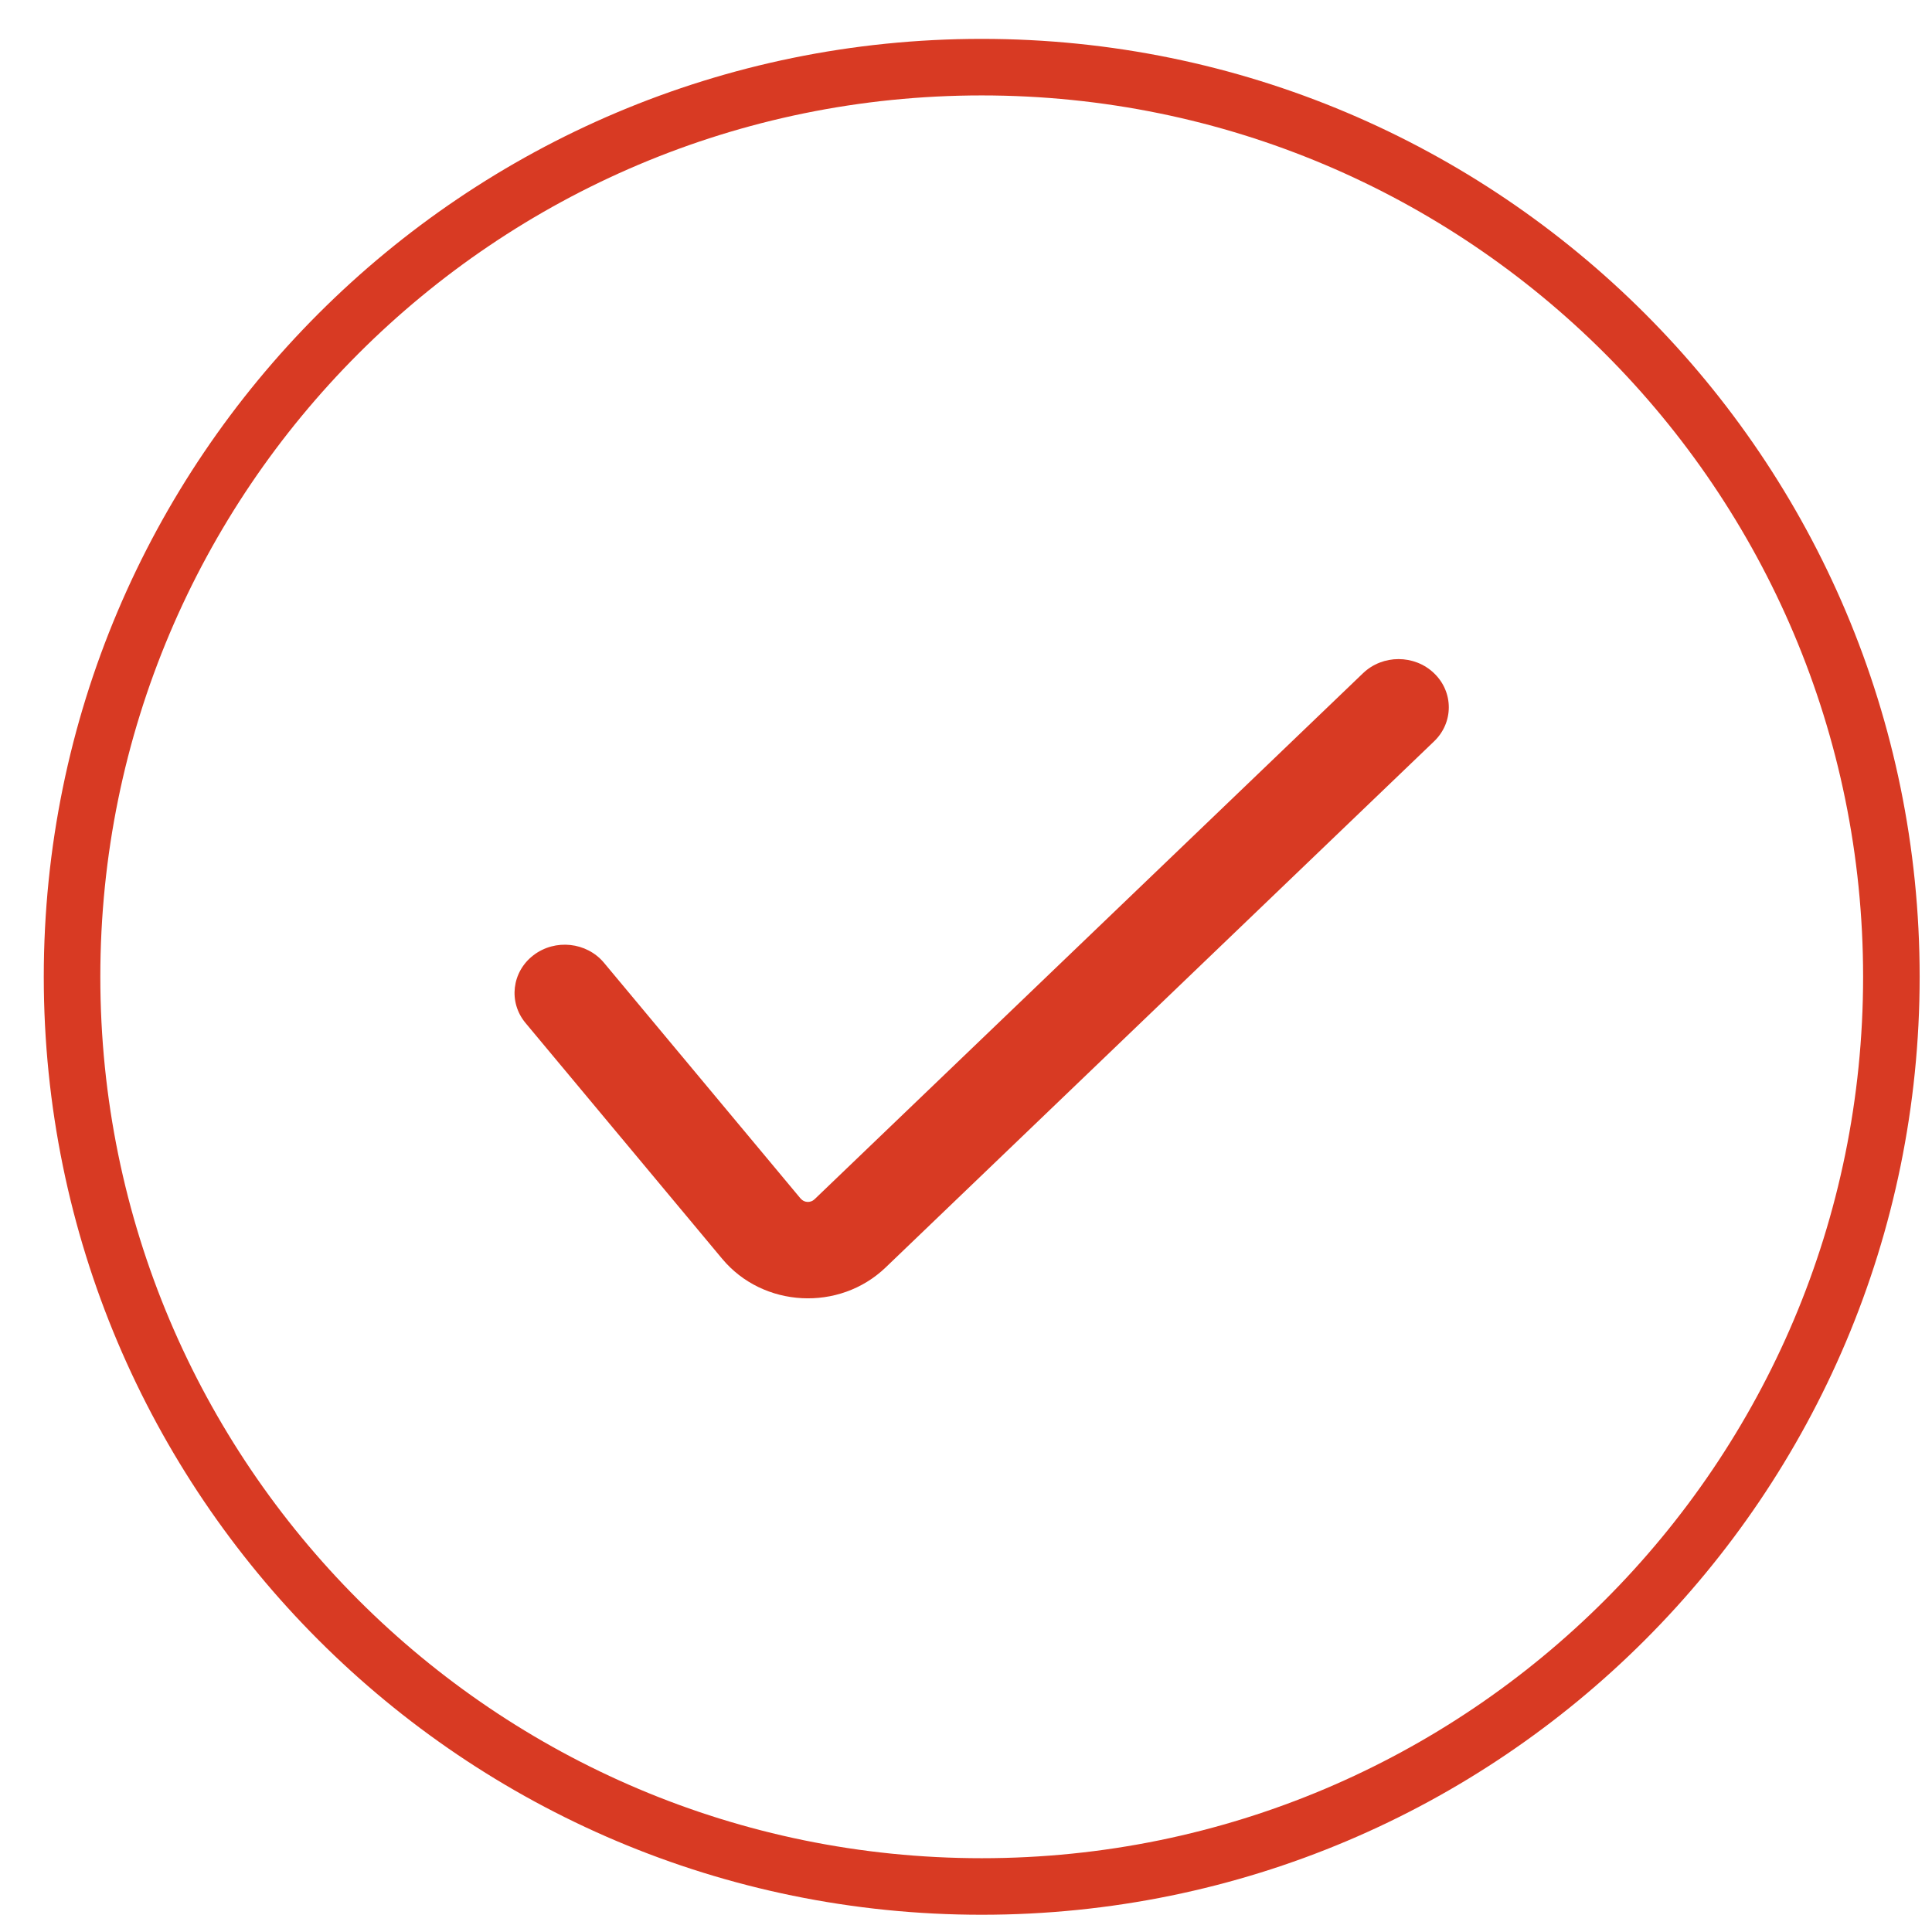
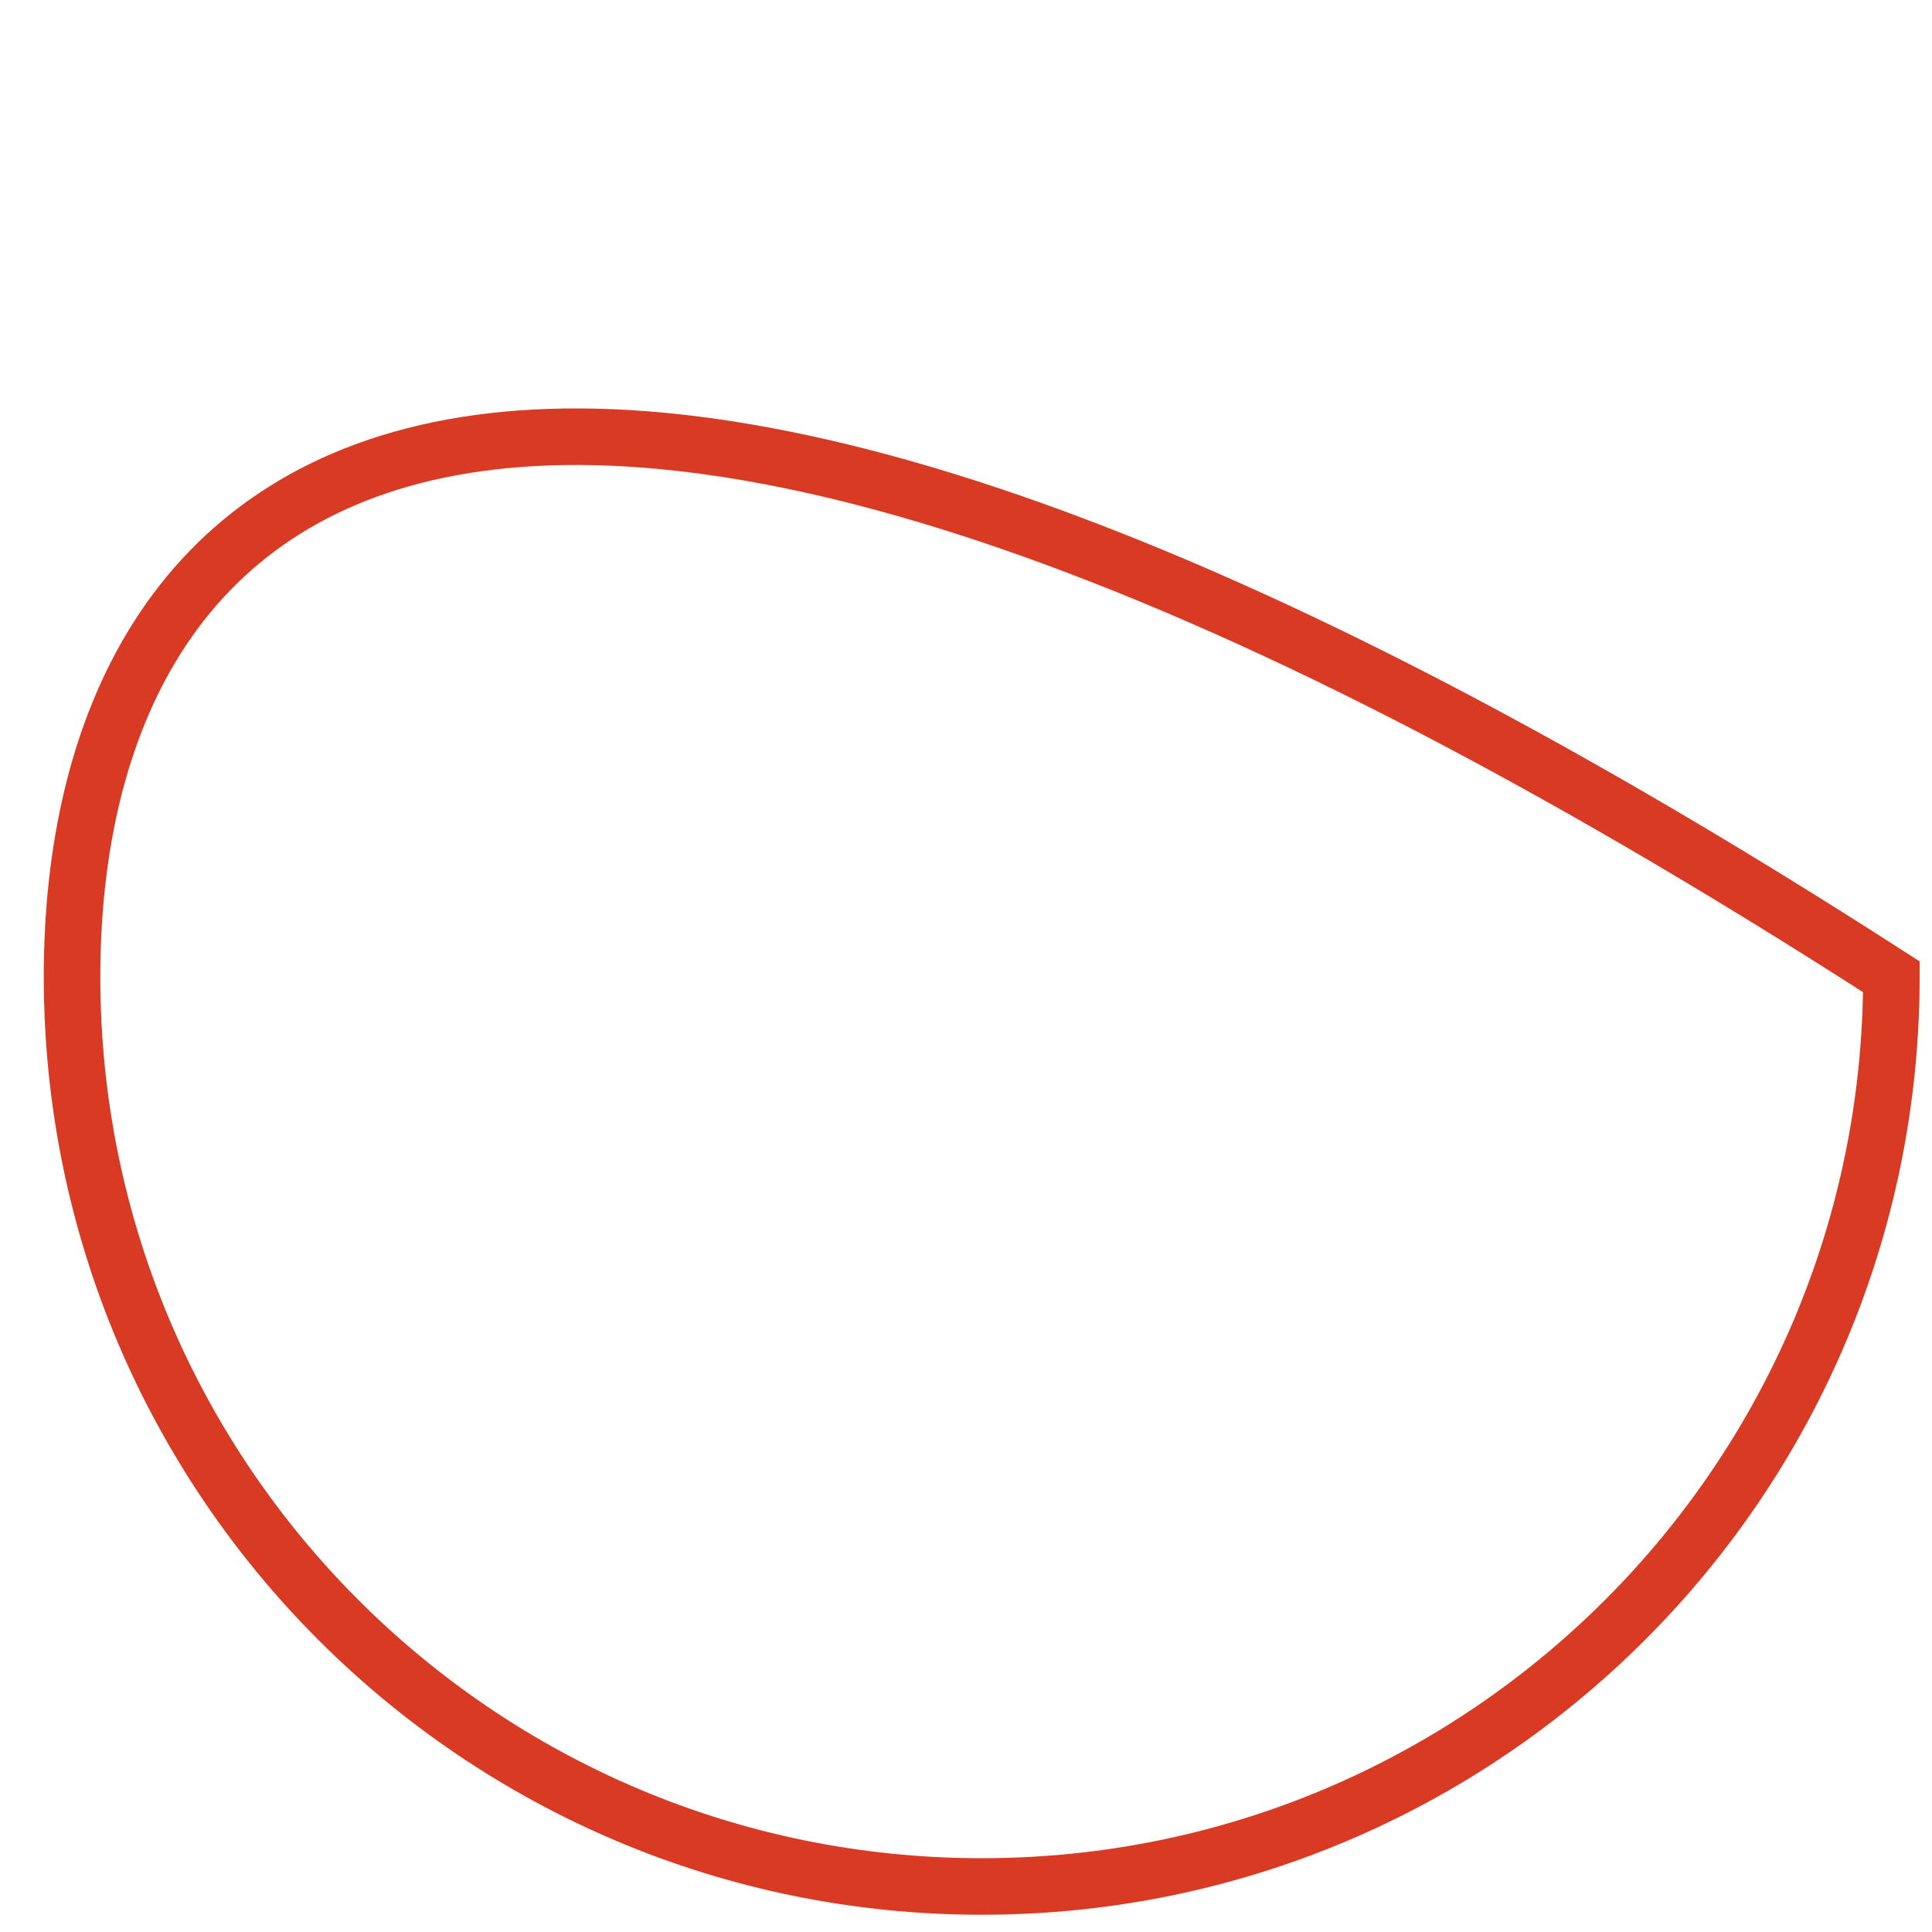
<svg xmlns="http://www.w3.org/2000/svg" width="41" height="41" viewBox="0 0 41 41" fill="none">
-   <path d="M20.833 40.034C31.495 40.034 40.138 31.391 40.138 20.729C40.138 10.068 31.495 1.425 20.833 1.425C10.172 1.425 1.529 10.068 1.529 20.729C1.529 31.391 10.172 40.034 20.833 40.034Z" stroke="#D83A23" stroke-width="1.2" stroke-linecap="round" />
-   <path fill-rule="evenodd" clip-rule="evenodd" d="M30.433 14.287C30.85 14.686 30.85 15.334 30.433 15.733L18.794 26.898C17.811 27.84 16.194 27.754 15.326 26.714L15.326 26.714L11.153 21.71C10.785 21.269 10.86 20.625 11.32 20.272C11.78 19.919 12.45 19.991 12.818 20.432L16.991 25.436C16.991 25.436 16.992 25.436 16.992 25.436C17.065 25.524 17.202 25.531 17.285 25.451L28.925 14.287C29.342 13.887 30.017 13.887 30.433 14.287Z" fill="#D83A23" />
+   <path d="M20.833 40.034C31.495 40.034 40.138 31.391 40.138 20.729C10.172 1.425 1.529 10.068 1.529 20.729C1.529 31.391 10.172 40.034 20.833 40.034Z" stroke="#D83A23" stroke-width="1.2" stroke-linecap="round" />
</svg>